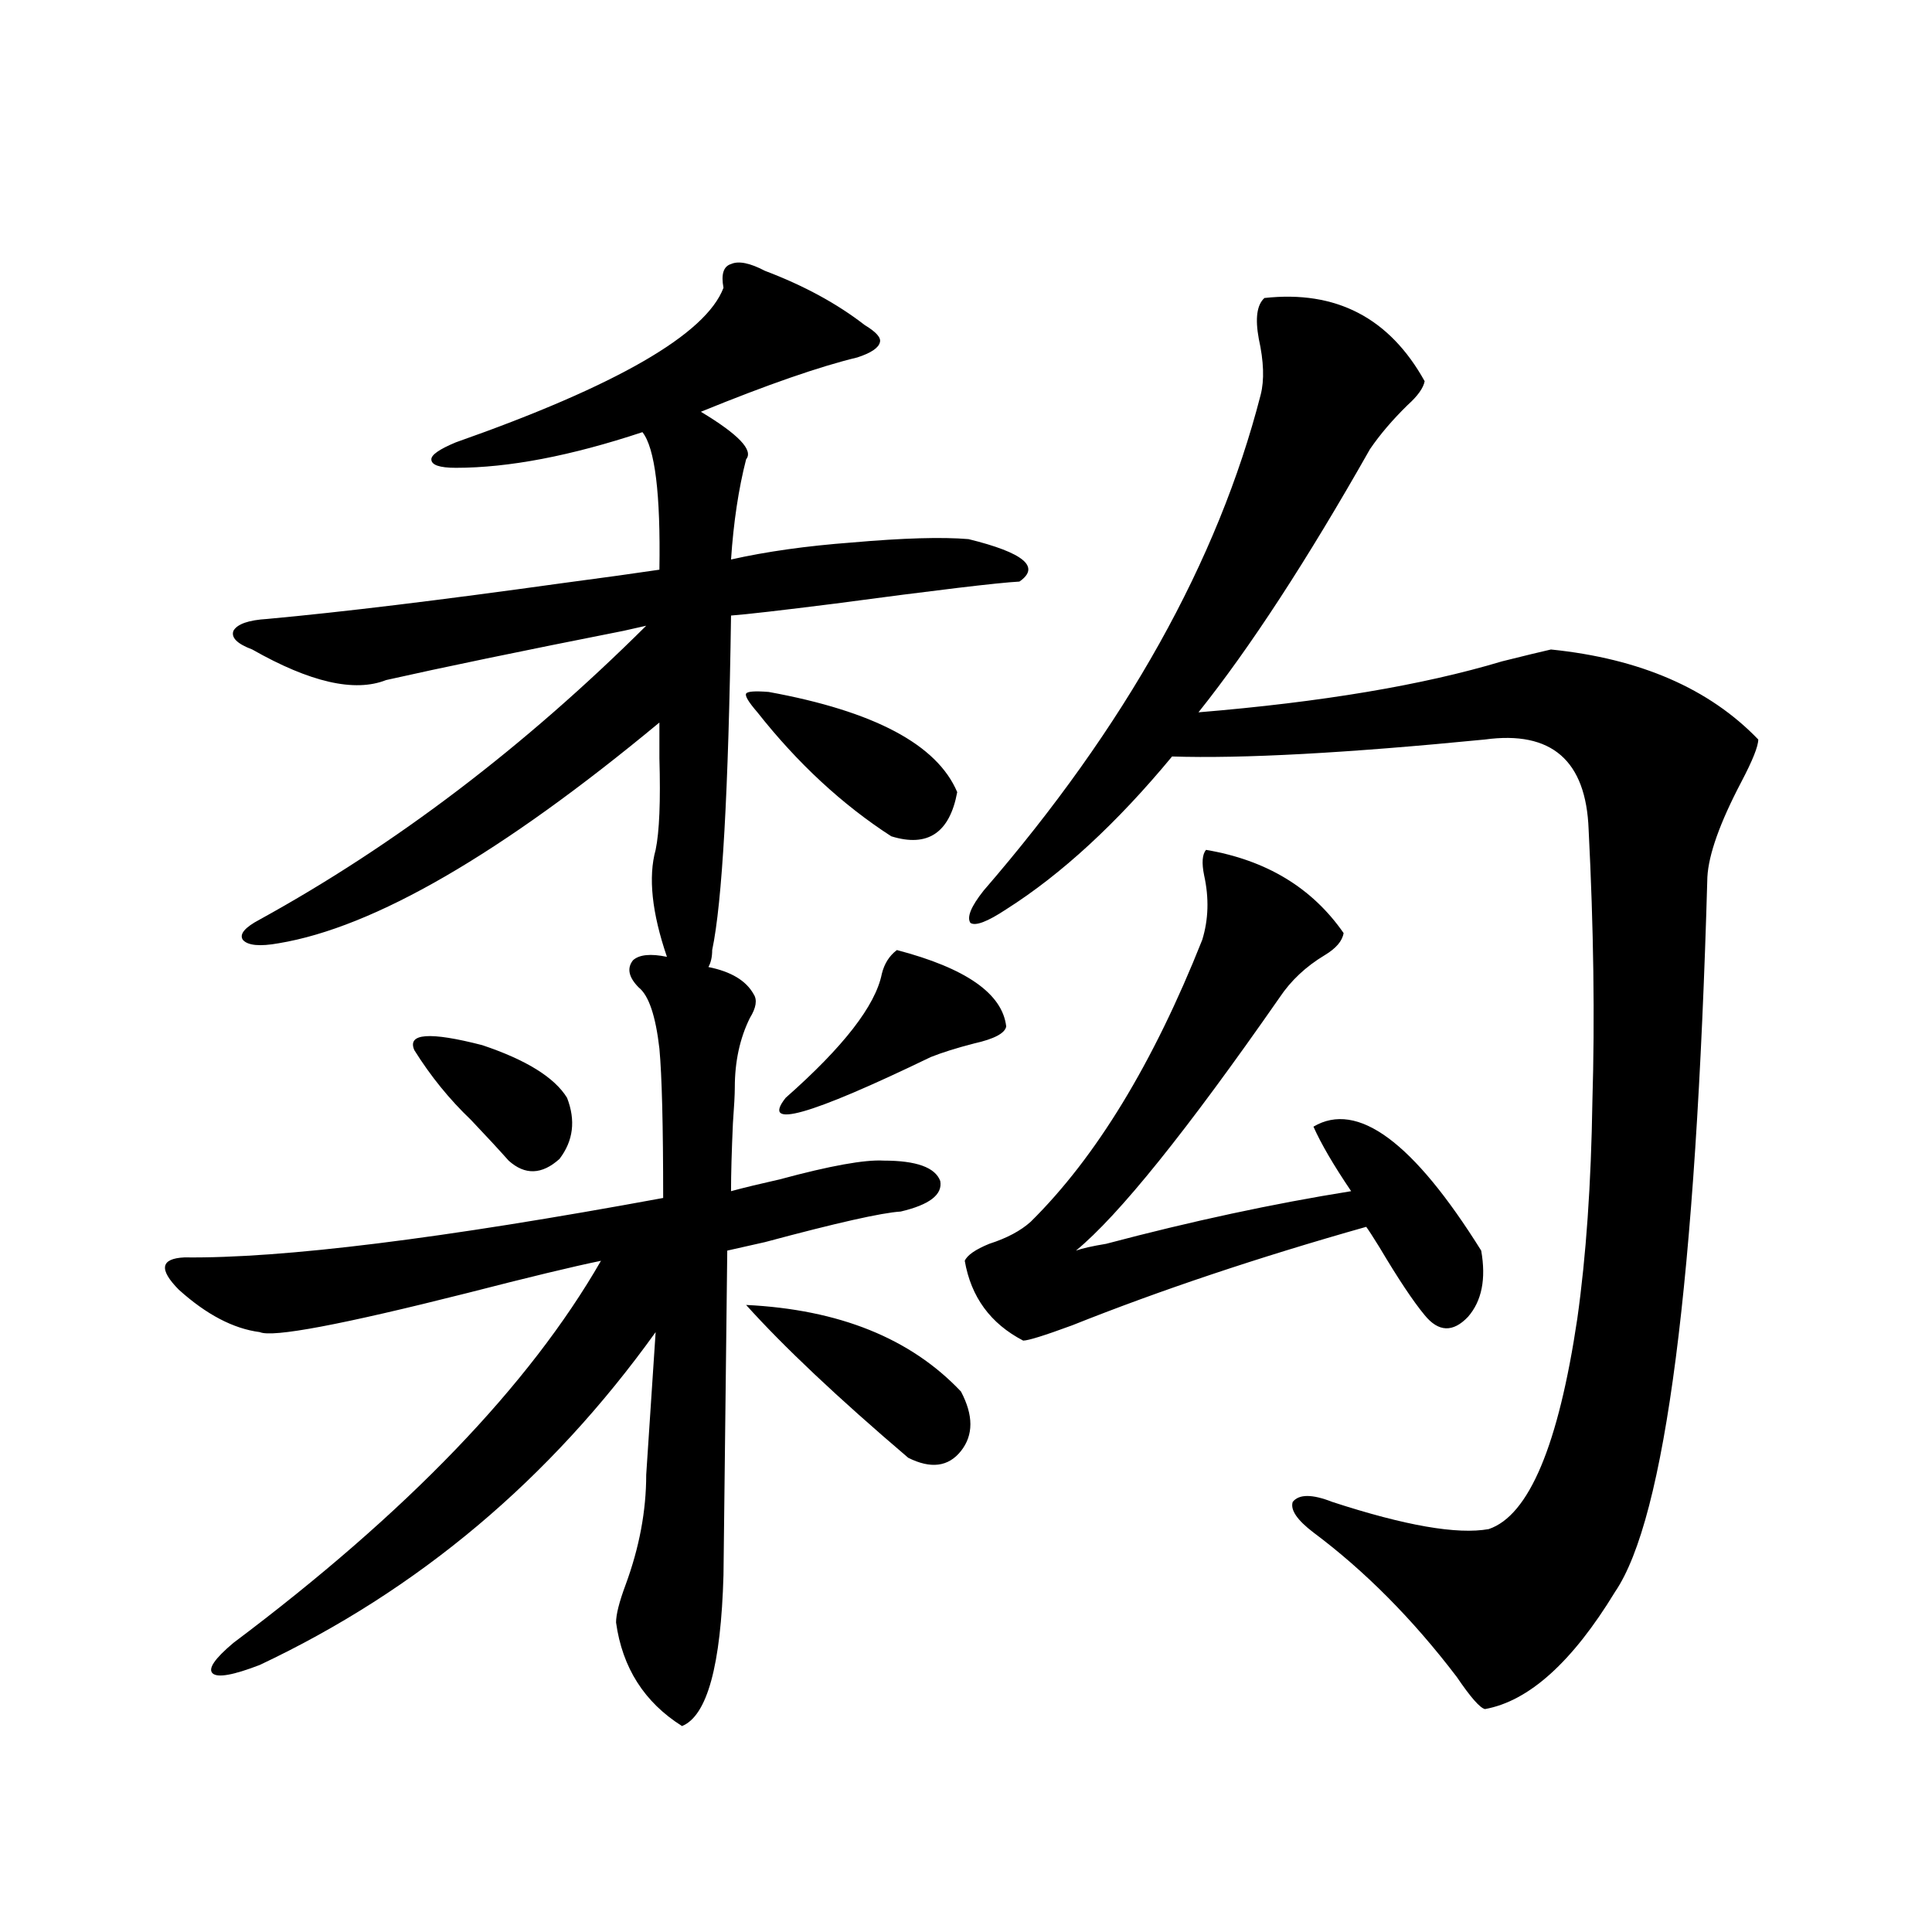
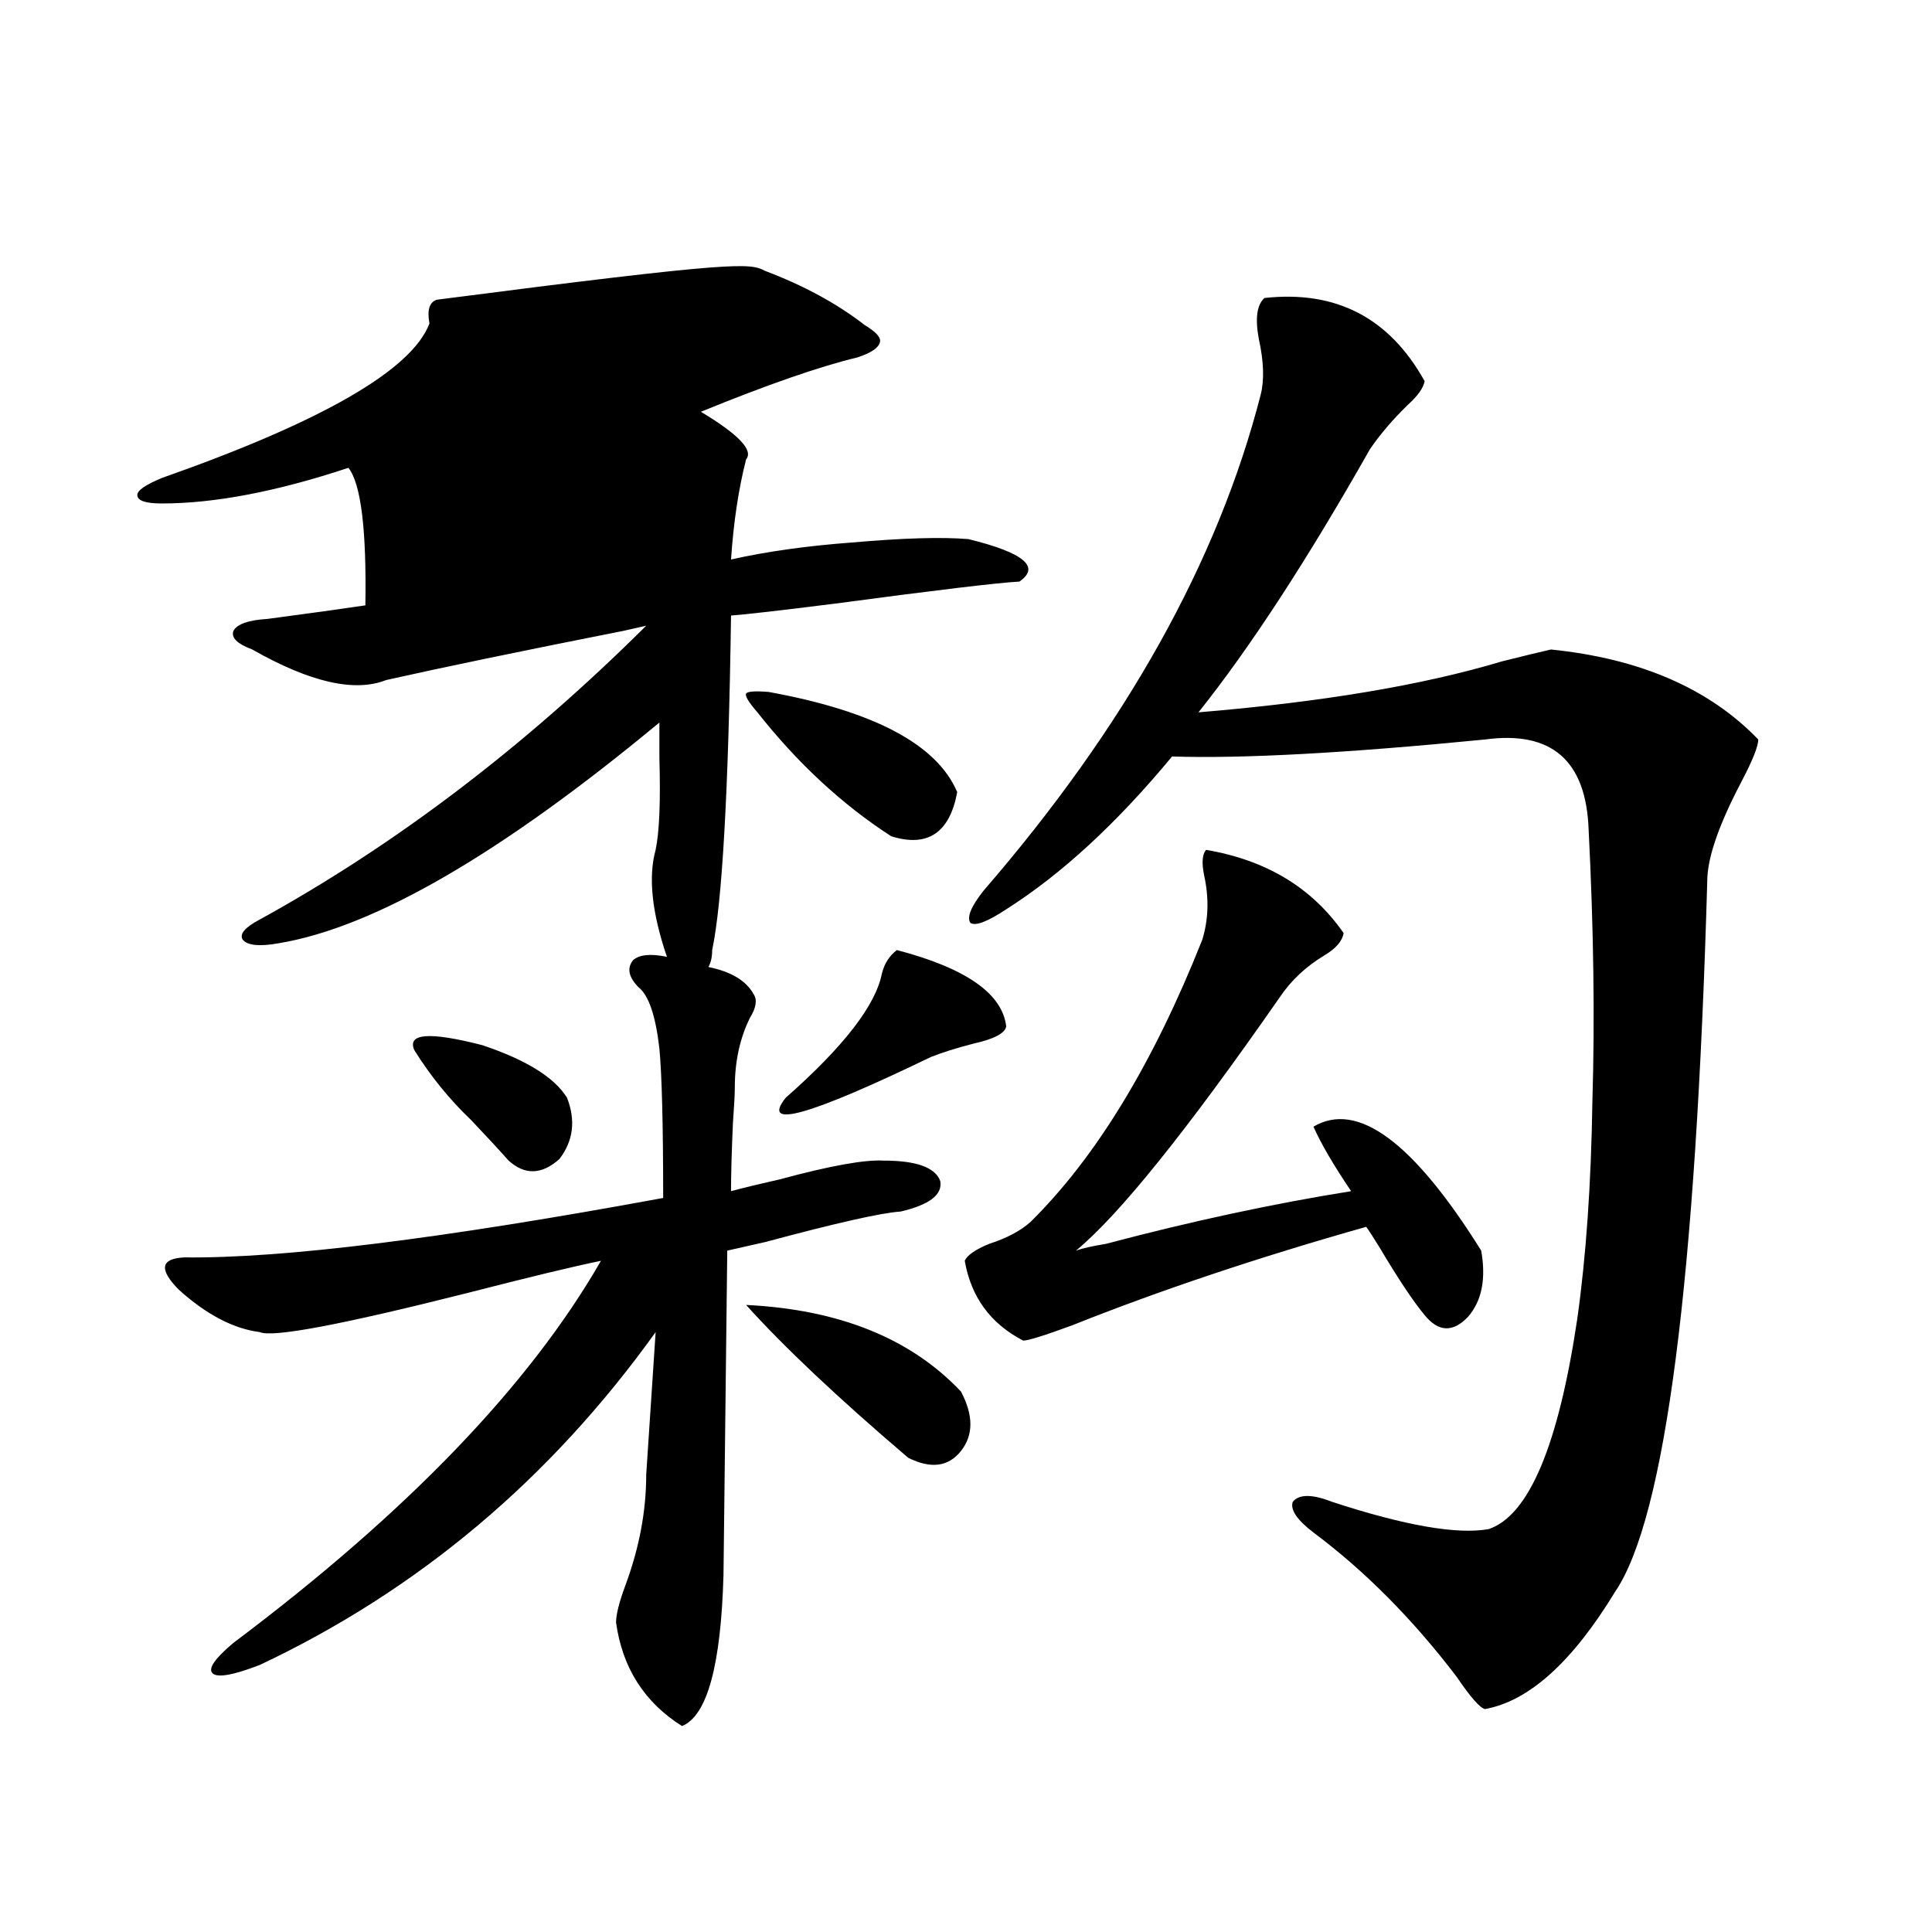
<svg xmlns="http://www.w3.org/2000/svg" version="1.1" id="图层_1" x="0px" y="0px" width="1000px" height="1000px" viewBox="0 0 1000 1000" enable-background="new 0 0 1000 1000" xml:space="preserve">
-   <path d="M395.941,140.184c20.152,7.622,37.393,17.002,51.706,28.125c5.854,3.516,8.445,6.455,7.805,8.789  c-0.655,2.939-4.558,5.576-11.707,7.91c-19.512,4.697-46.508,14.063-80.974,28.125c19.512,11.729,27.316,19.927,23.414,24.609  c-3.902,15.244-6.509,32.52-7.805,51.855c18.201-4.092,39.023-7.031,62.438-8.789c26.661-2.334,46.828-2.925,60.486-1.758  c28.612,7.031,37.393,14.365,26.341,21.973c-11.066,0.591-42.926,4.395-95.607,11.426c-27.972,3.516-45.853,5.576-53.657,6.152  c-1.311,90.83-4.558,148.535-9.756,173.145c0,3.516-0.655,6.455-1.951,8.789c11.707,2.349,19.512,7.031,23.414,14.063  c1.951,2.939,1.296,7.031-1.951,12.305c-5.213,10.547-7.805,22.563-7.805,36.035c0,3.516-0.335,9.668-0.976,18.457  c-0.655,14.653-0.976,26.367-0.976,35.156c6.494-1.758,14.954-3.804,25.365-6.152c26.006-7.031,43.901-10.244,53.657-9.668  c16.905,0,26.661,3.516,29.268,10.547c1.296,7.031-5.533,12.305-20.487,15.82c-9.756,0.591-33.17,5.864-70.242,15.82  c-10.411,2.349-16.92,3.818-19.512,4.395l-1.951,167.871c-1.311,46.871-8.46,72.949-21.463,78.223  c-19.512-12.305-30.898-30.185-34.146-53.613c0-4.105,1.616-10.547,4.878-19.336c7.149-19.336,10.731-38.369,10.731-57.129  l4.878-73.828c-54.633,76.177-122.924,133.594-204.873,172.266c-13.658,5.273-21.798,6.729-24.39,4.395  c-2.606-2.348,0.976-7.621,10.731-15.82c89.754-67.373,153.167-133.291,190.239-197.754c-14.313,2.939-37.407,8.501-69.267,16.699  c-65.044,16.411-100.82,23.154-107.314,20.215c-13.658-1.758-27.651-9.077-41.95-21.973c-10.411-10.547-9.436-16.108,2.927-16.699  c50.73,0.591,133.32-9.668,247.799-30.762c0-37.49-0.655-63.281-1.951-77.344c-1.951-16.987-5.533-27.534-10.731-31.641  c-5.213-5.273-6.188-9.956-2.927-14.063c3.247-2.925,9.101-3.516,17.561-1.758c-7.805-22.852-9.756-41.309-5.854-55.371  c1.951-9.365,2.592-25.186,1.951-47.461c0-8.198,0-14.351,0-18.457C259.359,441.951,193.66,480.032,144.24,488.23  c-9.756,1.758-15.944,1.182-18.536-1.758c-1.951-2.925,0.976-6.44,8.78-10.547c70.242-38.672,136.902-89.346,199.995-152.051  c-2.606,0.591-6.509,1.47-11.707,2.637C269.436,337.059,228.461,345.56,199.849,352c-16.265,6.455-39.358,1.182-69.267-15.82  c-7.805-2.925-11.066-6.152-9.756-9.668c1.951-3.516,7.805-5.562,17.561-6.152c38.368-3.516,89.099-9.668,152.191-18.457  c22.104-2.925,39.023-5.273,50.73-7.031c0.641-39.248-2.286-62.979-8.78-71.191c-37.072,12.305-69.267,18.457-96.583,18.457  c-8.46,0-12.683-1.455-12.683-4.395c0-2.334,4.223-5.273,12.683-8.789c83.245-29.292,129.418-55.947,138.533-79.98  c-1.311-7.031,0-11.123,3.902-12.305C382.283,134.91,388.137,136.092,395.941,140.184z M214.482,543.602  c-3.902-8.789,7.805-9.668,35.121-2.637c22.759,7.622,37.393,16.699,43.901,27.246c4.543,11.729,3.247,22.275-3.902,31.641  c-9.115,8.213-17.896,8.501-26.341,0.879c-5.213-5.85-11.707-12.881-19.512-21.094C232.684,569.09,222.928,557.088,214.482,543.602z   M397.893,358.152c54.633,9.971,87.147,27.246,97.559,51.855c-3.902,21.094-15.289,28.716-34.146,22.852  c-25.365-16.396-48.459-37.793-69.267-64.16c-4.558-5.273-6.509-8.486-5.854-9.668C386.826,357.864,390.729,357.576,397.893,358.152  z M497.402,720.262c6.494,12.305,6.494,22.563,0,30.762c-6.509,8.213-15.609,9.38-27.316,3.516  c-36.432-31.05-64.389-57.417-83.9-79.102C434.31,677.786,471.382,692.728,497.402,720.262z M464.232,491.746  c35.762,9.38,54.633,22.563,56.584,39.551c-0.655,3.516-6.188,6.455-16.585,8.789c-9.115,2.349-16.585,4.697-22.438,7.031  c-63.093,30.474-88.138,37.505-75.12,21.094c29.908-26.367,46.493-47.749,49.755-64.16  C457.724,498.777,460.33,494.686,464.232,491.746z M624.229,439.891c31.219,5.273,54.953,19.639,71.218,43.066  c-0.655,4.106-3.902,7.91-9.756,11.426c-9.756,5.864-17.561,13.184-23.414,21.973c-48.139,69.146-83.26,112.803-105.363,130.957  c3.247-1.167,8.445-2.334,15.609-3.516c44.222-11.714,86.492-20.791,126.826-27.246c-9.115-13.472-15.609-24.609-19.512-33.398  c22.759-13.472,51.706,7.91,86.827,64.16c2.592,14.653,0.32,26.079-6.829,34.277c-7.805,8.213-15.289,7.91-22.438-0.879  c-5.854-7.031-13.658-18.745-23.414-35.156c-3.262-5.273-5.533-8.789-6.829-10.547c-55.943,15.82-106.674,32.822-152.191,50.977  c-14.313,5.273-22.773,7.91-25.365,7.91c-16.92-8.789-26.996-22.549-30.243-41.309c1.296-2.925,5.519-5.85,12.683-8.789  c9.101-2.925,16.25-6.729,21.463-11.426c33.811-33.398,63.413-82.026,88.778-145.898c3.247-10.547,3.567-21.67,0.976-33.398  C621.942,446.634,622.277,442.239,624.229,439.891z M654.472,154.246c37.072-4.092,64.709,10.259,82.925,43.066  c-0.655,3.516-3.582,7.622-8.78,12.305c-7.805,7.622-14.313,15.244-19.512,22.852c-32.529,57.432-62.117,102.832-88.778,136.23  c63.733-5.273,116.095-14.063,157.069-26.367c11.707-2.925,20.152-4.971,25.365-6.152c46.173,4.697,81.949,20.215,107.314,46.582  c0,3.516-2.927,10.85-8.78,21.973c-11.066,21.094-16.92,37.505-17.561,49.219c-5.854,208.604-21.798,331.938-47.804,370.02  c-22.118,36.324-44.557,56.539-67.315,60.645c-2.606-0.59-7.484-6.152-14.634-16.699c-22.773-29.883-47.483-54.78-74.145-74.707  c-8.46-6.44-12.042-11.714-10.731-15.82c3.247-4.092,10.076-4.092,20.487,0c37.713,12.305,64.709,17.002,80.974,14.063  c20.808-7.031,36.097-43.354,45.853-108.984c4.543-32.217,7.149-69.722,7.805-112.5c1.296-42.764,0.641-89.648-1.951-140.625  c-1.311-35.732-19.191-51.265-53.657-46.582c-71.553,7.031-125.53,9.971-161.947,8.789c-28.627,34.58-57.239,60.947-85.852,79.102  c-9.756,6.455-15.944,8.789-18.536,7.031c-1.951-2.925,0.32-8.486,6.829-16.699c73.489-84.951,121.293-170.508,143.411-256.641  c1.951-7.607,1.616-17.275-0.976-29.004C649.594,164.793,650.569,157.762,654.472,154.246z" />
+   <path d="M395.941,140.184c20.152,7.622,37.393,17.002,51.706,28.125c5.854,3.516,8.445,6.455,7.805,8.789  c-0.655,2.939-4.558,5.576-11.707,7.91c-19.512,4.697-46.508,14.063-80.974,28.125c19.512,11.729,27.316,19.927,23.414,24.609  c-3.902,15.244-6.509,32.52-7.805,51.855c18.201-4.092,39.023-7.031,62.438-8.789c26.661-2.334,46.828-2.925,60.486-1.758  c28.612,7.031,37.393,14.365,26.341,21.973c-11.066,0.591-42.926,4.395-95.607,11.426c-27.972,3.516-45.853,5.576-53.657,6.152  c-1.311,90.83-4.558,148.535-9.756,173.145c0,3.516-0.655,6.455-1.951,8.789c11.707,2.349,19.512,7.031,23.414,14.063  c1.951,2.939,1.296,7.031-1.951,12.305c-5.213,10.547-7.805,22.563-7.805,36.035c0,3.516-0.335,9.668-0.976,18.457  c-0.655,14.653-0.976,26.367-0.976,35.156c6.494-1.758,14.954-3.804,25.365-6.152c26.006-7.031,43.901-10.244,53.657-9.668  c16.905,0,26.661,3.516,29.268,10.547c1.296,7.031-5.533,12.305-20.487,15.82c-9.756,0.591-33.17,5.864-70.242,15.82  c-10.411,2.349-16.92,3.818-19.512,4.395l-1.951,167.871c-1.311,46.871-8.46,72.949-21.463,78.223  c-19.512-12.305-30.898-30.185-34.146-53.613c0-4.105,1.616-10.547,4.878-19.336c7.149-19.336,10.731-38.369,10.731-57.129  l4.878-73.828c-54.633,76.177-122.924,133.594-204.873,172.266c-13.658,5.273-21.798,6.729-24.39,4.395  c-2.606-2.348,0.976-7.621,10.731-15.82c89.754-67.373,153.167-133.291,190.239-197.754c-14.313,2.939-37.407,8.501-69.267,16.699  c-65.044,16.411-100.82,23.154-107.314,20.215c-13.658-1.758-27.651-9.077-41.95-21.973c-10.411-10.547-9.436-16.108,2.927-16.699  c50.73,0.591,133.32-9.668,247.799-30.762c0-37.49-0.655-63.281-1.951-77.344c-1.951-16.987-5.533-27.534-10.731-31.641  c-5.213-5.273-6.188-9.956-2.927-14.063c3.247-2.925,9.101-3.516,17.561-1.758c-7.805-22.852-9.756-41.309-5.854-55.371  c1.951-9.365,2.592-25.186,1.951-47.461c0-8.198,0-14.351,0-18.457C259.359,441.951,193.66,480.032,144.24,488.23  c-9.756,1.758-15.944,1.182-18.536-1.758c-1.951-2.925,0.976-6.44,8.78-10.547c70.242-38.672,136.902-89.346,199.995-152.051  c-2.606,0.591-6.509,1.47-11.707,2.637C269.436,337.059,228.461,345.56,199.849,352c-16.265,6.455-39.358,1.182-69.267-15.82  c-7.805-2.925-11.066-6.152-9.756-9.668c1.951-3.516,7.805-5.562,17.561-6.152c22.104-2.925,39.023-5.273,50.73-7.031c0.641-39.248-2.286-62.979-8.78-71.191c-37.072,12.305-69.267,18.457-96.583,18.457  c-8.46,0-12.683-1.455-12.683-4.395c0-2.334,4.223-5.273,12.683-8.789c83.245-29.292,129.418-55.947,138.533-79.98  c-1.311-7.031,0-11.123,3.902-12.305C382.283,134.91,388.137,136.092,395.941,140.184z M214.482,543.602  c-3.902-8.789,7.805-9.668,35.121-2.637c22.759,7.622,37.393,16.699,43.901,27.246c4.543,11.729,3.247,22.275-3.902,31.641  c-9.115,8.213-17.896,8.501-26.341,0.879c-5.213-5.85-11.707-12.881-19.512-21.094C232.684,569.09,222.928,557.088,214.482,543.602z   M397.893,358.152c54.633,9.971,87.147,27.246,97.559,51.855c-3.902,21.094-15.289,28.716-34.146,22.852  c-25.365-16.396-48.459-37.793-69.267-64.16c-4.558-5.273-6.509-8.486-5.854-9.668C386.826,357.864,390.729,357.576,397.893,358.152  z M497.402,720.262c6.494,12.305,6.494,22.563,0,30.762c-6.509,8.213-15.609,9.38-27.316,3.516  c-36.432-31.05-64.389-57.417-83.9-79.102C434.31,677.786,471.382,692.728,497.402,720.262z M464.232,491.746  c35.762,9.38,54.633,22.563,56.584,39.551c-0.655,3.516-6.188,6.455-16.585,8.789c-9.115,2.349-16.585,4.697-22.438,7.031  c-63.093,30.474-88.138,37.505-75.12,21.094c29.908-26.367,46.493-47.749,49.755-64.16  C457.724,498.777,460.33,494.686,464.232,491.746z M624.229,439.891c31.219,5.273,54.953,19.639,71.218,43.066  c-0.655,4.106-3.902,7.91-9.756,11.426c-9.756,5.864-17.561,13.184-23.414,21.973c-48.139,69.146-83.26,112.803-105.363,130.957  c3.247-1.167,8.445-2.334,15.609-3.516c44.222-11.714,86.492-20.791,126.826-27.246c-9.115-13.472-15.609-24.609-19.512-33.398  c22.759-13.472,51.706,7.91,86.827,64.16c2.592,14.653,0.32,26.079-6.829,34.277c-7.805,8.213-15.289,7.91-22.438-0.879  c-5.854-7.031-13.658-18.745-23.414-35.156c-3.262-5.273-5.533-8.789-6.829-10.547c-55.943,15.82-106.674,32.822-152.191,50.977  c-14.313,5.273-22.773,7.91-25.365,7.91c-16.92-8.789-26.996-22.549-30.243-41.309c1.296-2.925,5.519-5.85,12.683-8.789  c9.101-2.925,16.25-6.729,21.463-11.426c33.811-33.398,63.413-82.026,88.778-145.898c3.247-10.547,3.567-21.67,0.976-33.398  C621.942,446.634,622.277,442.239,624.229,439.891z M654.472,154.246c37.072-4.092,64.709,10.259,82.925,43.066  c-0.655,3.516-3.582,7.622-8.78,12.305c-7.805,7.622-14.313,15.244-19.512,22.852c-32.529,57.432-62.117,102.832-88.778,136.23  c63.733-5.273,116.095-14.063,157.069-26.367c11.707-2.925,20.152-4.971,25.365-6.152c46.173,4.697,81.949,20.215,107.314,46.582  c0,3.516-2.927,10.85-8.78,21.973c-11.066,21.094-16.92,37.505-17.561,49.219c-5.854,208.604-21.798,331.938-47.804,370.02  c-22.118,36.324-44.557,56.539-67.315,60.645c-2.606-0.59-7.484-6.152-14.634-16.699c-22.773-29.883-47.483-54.78-74.145-74.707  c-8.46-6.44-12.042-11.714-10.731-15.82c3.247-4.092,10.076-4.092,20.487,0c37.713,12.305,64.709,17.002,80.974,14.063  c20.808-7.031,36.097-43.354,45.853-108.984c4.543-32.217,7.149-69.722,7.805-112.5c1.296-42.764,0.641-89.648-1.951-140.625  c-1.311-35.732-19.191-51.265-53.657-46.582c-71.553,7.031-125.53,9.971-161.947,8.789c-28.627,34.58-57.239,60.947-85.852,79.102  c-9.756,6.455-15.944,8.789-18.536,7.031c-1.951-2.925,0.32-8.486,6.829-16.699c73.489-84.951,121.293-170.508,143.411-256.641  c1.951-7.607,1.616-17.275-0.976-29.004C649.594,164.793,650.569,157.762,654.472,154.246z" />
</svg>